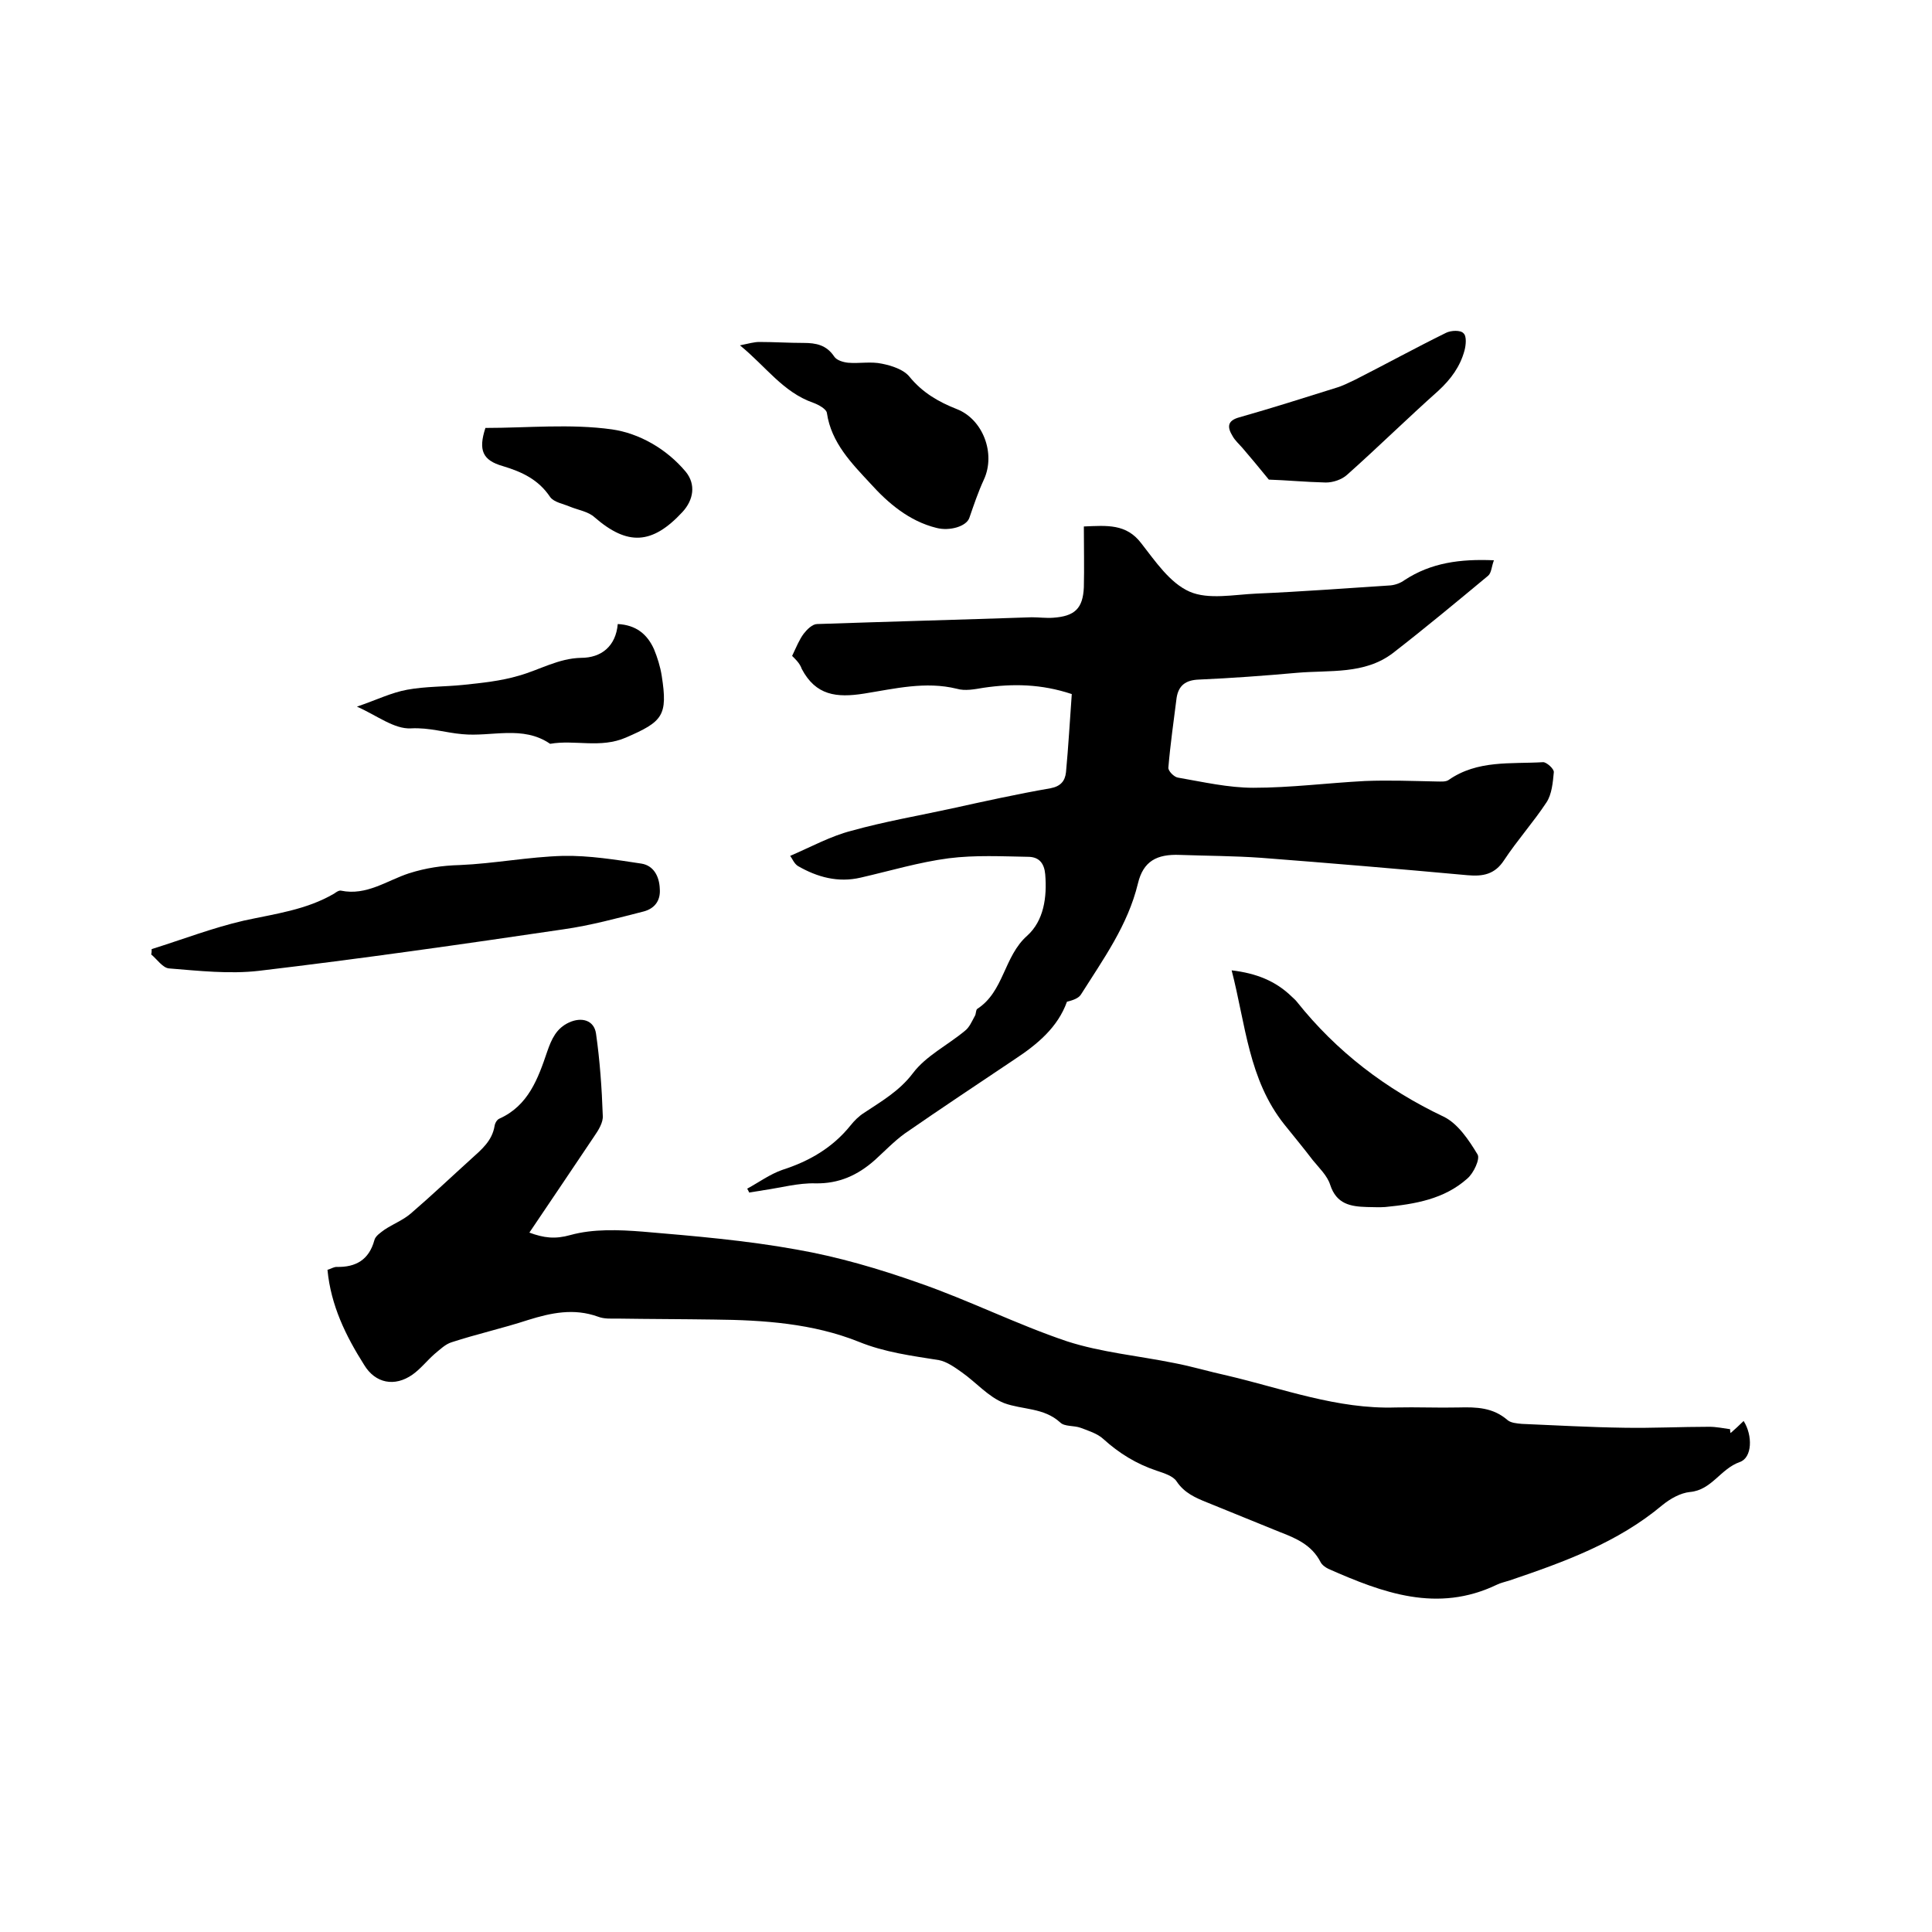
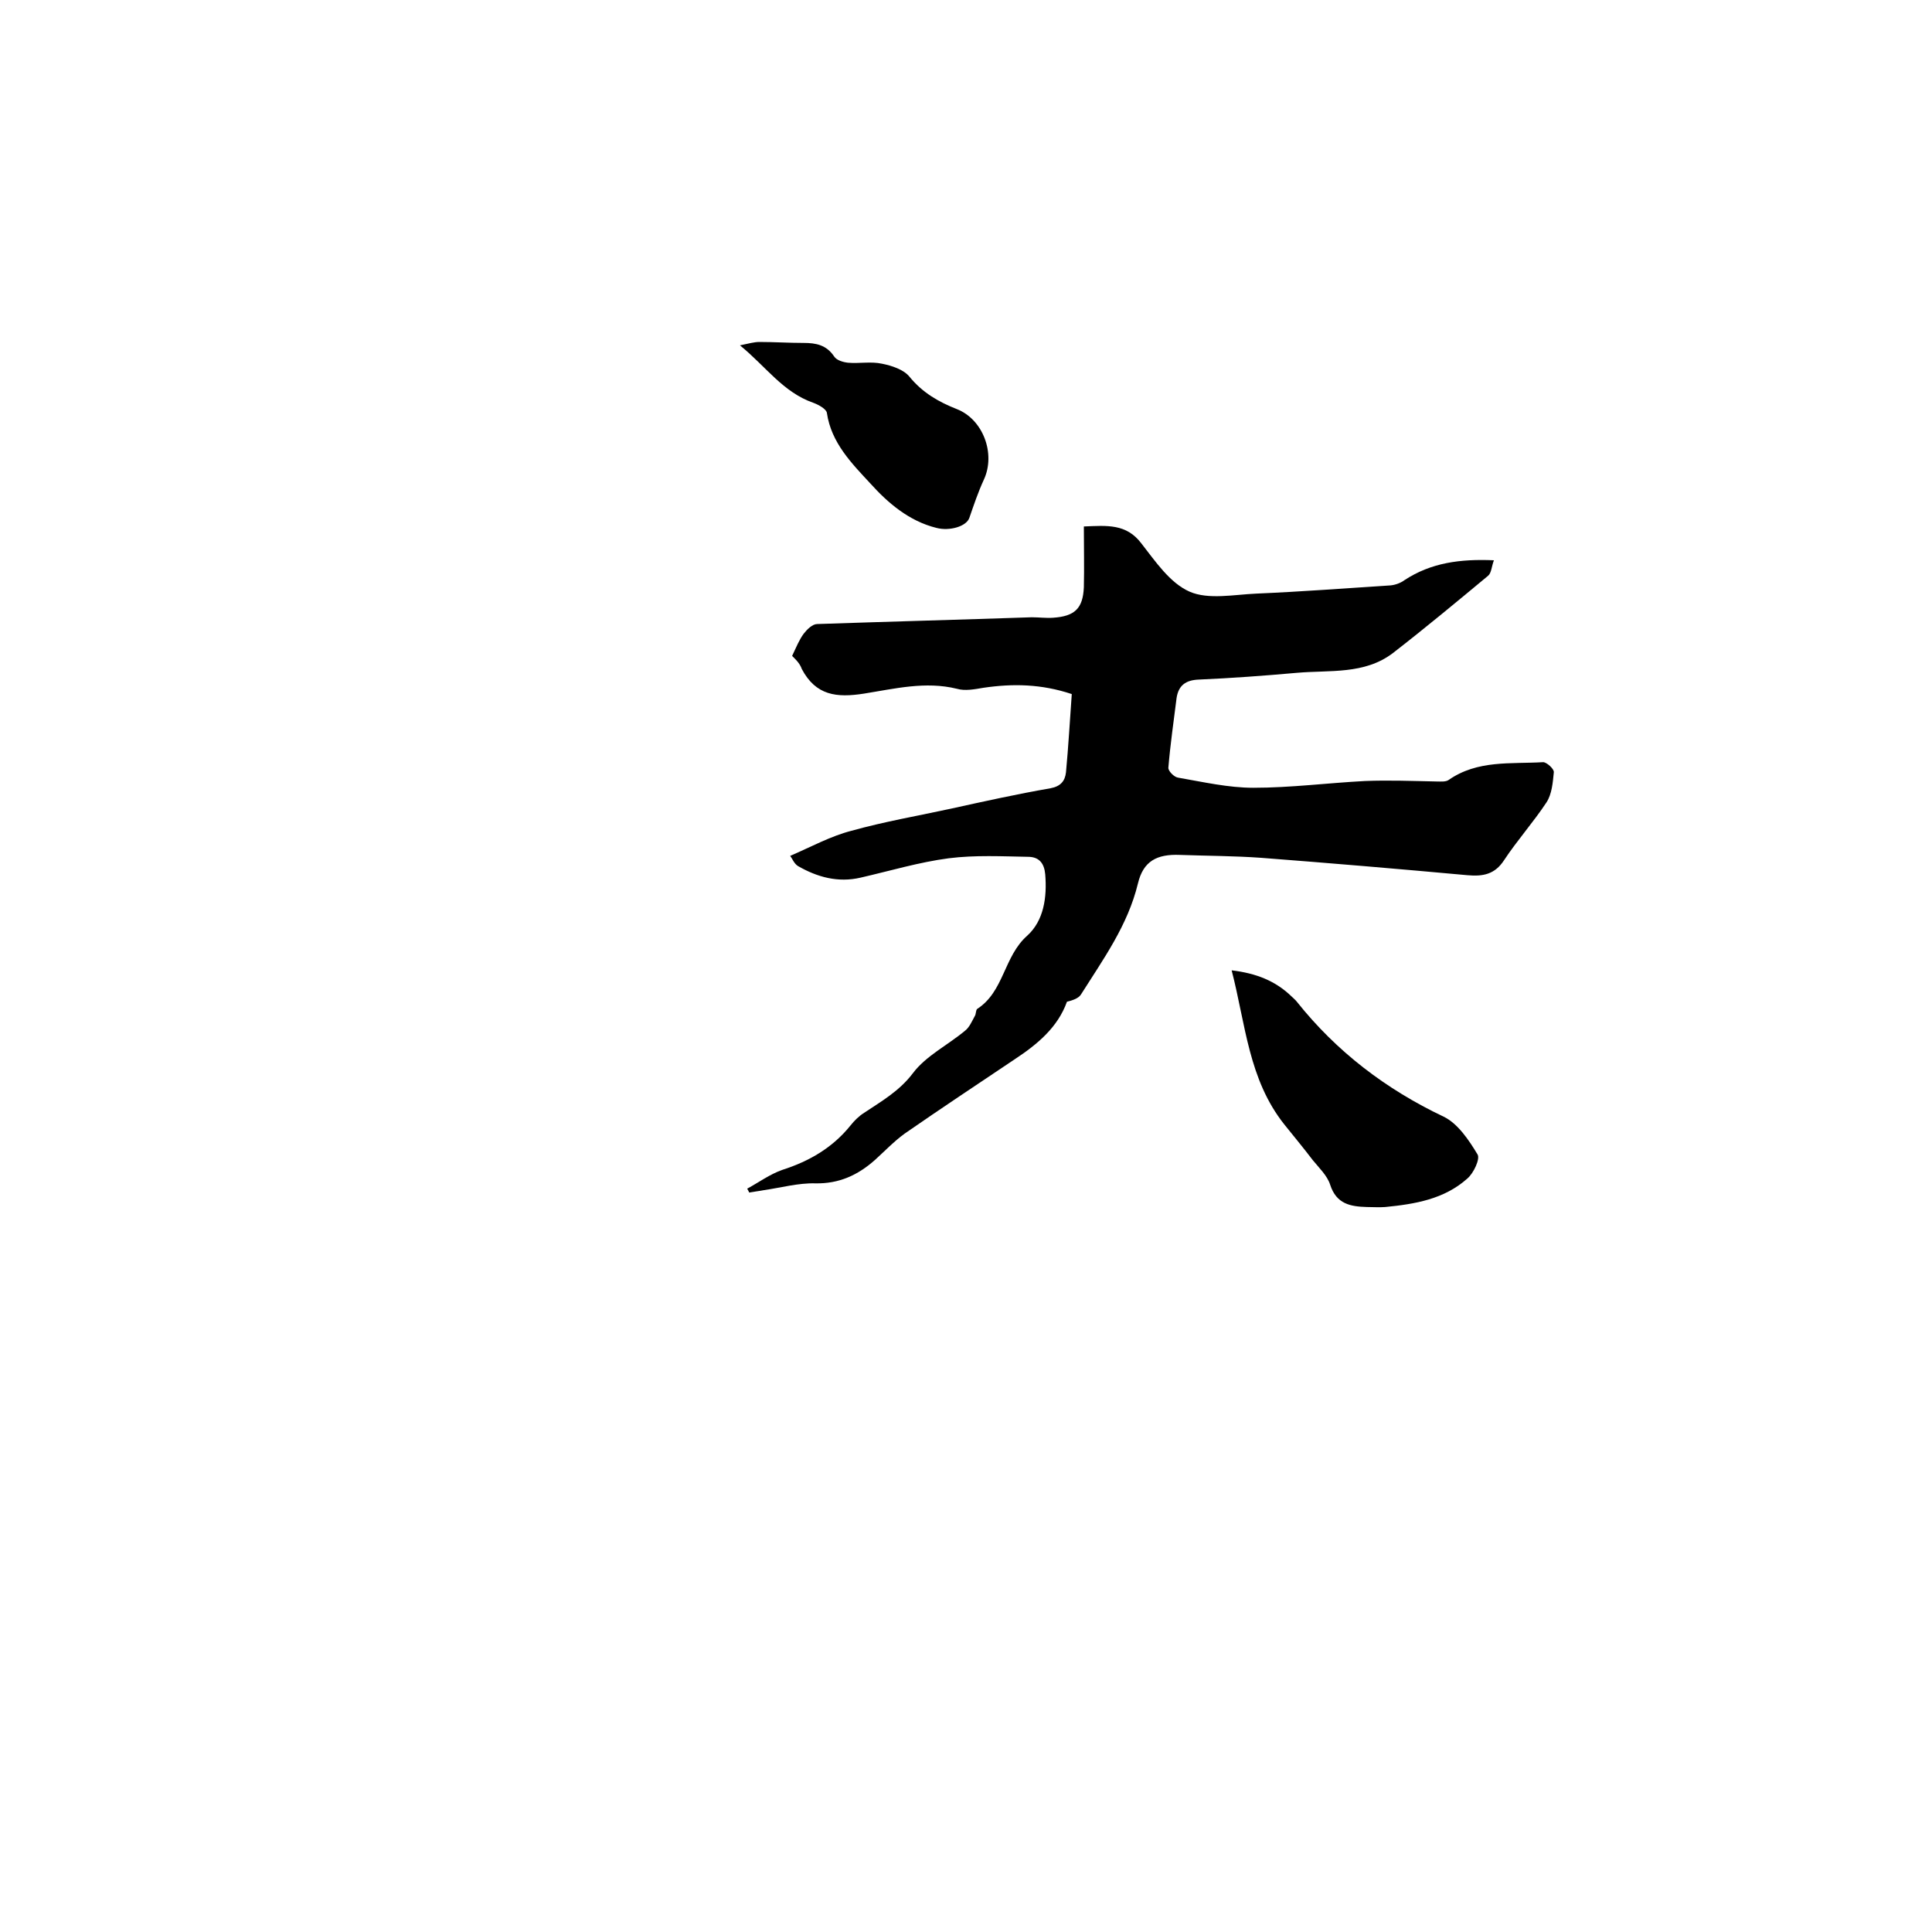
<svg xmlns="http://www.w3.org/2000/svg" enable-background="new 0 0 400 400" viewBox="0 0 400 400">
-   <path d="m109.6 255.2c3 1.1 5.3 1.4 8.5.5 4.7-1.3 10-1.1 15-.7 10.6.9 21.3 1.8 31.8 3.7 8.6 1.5 17.1 4 25.3 6.9 10.4 3.6 20.3 8.6 30.7 12.1 7.1 2.3 14.8 3 22.2 4.5 3.7.7 7.3 1.8 11 2.6 11.5 2.7 22.8 7 34.9 6.6 4.3-.1 8.7.1 13 0 3.7-.1 7.1 0 10.1 2.6.7.6 1.9.7 3 .8 7.1.3 14.1.7 21.2.8 5.9.1 11.7-.2 17.6-.2 1.4 0 2.9.3 4.3.5 0 .3 0 .5.1.8.9-.8 1.8-1.6 2.7-2.5 1.9 3 1.8 7.6-.8 8.5-4 1.4-5.8 5.8-10.3 6.2-2 .2-4.1 1.4-5.7 2.7-9.3 7.8-20.4 11.8-31.6 15.6-.9.3-1.9.5-2.7.9-12.3 5.9-23.6 1.7-34.9-3.3-.6-.3-1.3-.8-1.6-1.4-1.8-3.5-5-4.9-8.4-6.2-5-2-10-4.1-15-6.1-2.5-1-4.8-2-6.4-4.4-.7-1.1-2.6-1.7-4.1-2.2-4.2-1.4-7.8-3.6-11.1-6.6-1.2-1.1-3.1-1.7-4.7-2.3-1.4-.5-3.3-.2-4.2-1.1-3.4-3.1-7.8-2.6-11.6-4-3.3-1.3-5.8-4.3-8.8-6.4-1.4-1-3.1-2.2-4.7-2.5-5.6-.9-11.2-1.6-16.6-3.8-9.5-3.8-19.7-4.5-29.9-4.6-6.7-.1-13.3-.1-20-.2-1.4 0-2.8.1-4.1-.4-5-1.8-9.7-.8-14.5.7-5.2 1.7-10.6 2.9-15.8 4.6-1.3.4-2.4 1.5-3.5 2.4-1.6 1.4-2.9 3.1-4.6 4.3-3.7 2.6-7.7 1.8-10-2-3.8-6-6.9-12.3-7.6-19.7.7-.2 1.3-.6 1.9-.6 4 .1 6.7-1.5 7.8-5.5.2-.9 1.3-1.6 2.1-2.2 1.8-1.2 3.9-2 5.5-3.4 4.3-3.7 8.3-7.5 12.5-11.3 2.1-1.9 4.3-3.7 4.8-6.8.1-.6.5-1.3 1-1.5 6-2.7 8-8.3 9.9-13.9.9-2.6 1.9-4.8 4.5-6s5.2-.5 5.6 2.3c.8 5.6 1.2 11.3 1.4 17 .1 1.4-.9 3-1.8 4.3-4.4 6.6-8.9 13.2-13.4 19.9z" />
  <path d="m164 135.8c.9-1.9 1.5-3.4 2.4-4.6.7-.9 1.8-2 2.8-2 14.8-.5 29.6-.9 44.4-1.4 1.5 0 3 .2 4.4.1 4.5-.3 6.2-1.9 6.4-6.3.1-4.1 0-8.2 0-12.6 4.8-.2 8.8-.6 11.9 3.5 2.9 3.7 5.9 8.2 10 10 3.9 1.7 9.2.6 13.8.4 9.3-.4 18.5-1.1 27.8-1.7 1-.1 2.1-.5 2.9-1.1 5.5-3.6 11.5-4.4 18.5-4.1-.5 1.3-.5 2.6-1.2 3.2-6.5 5.4-13 10.8-19.7 16-5.9 4.5-13.1 3.5-19.9 4.1-6.7.6-13.5 1.1-20.3 1.4-2.7.1-4.2 1.2-4.6 3.8-.6 4.8-1.3 9.6-1.7 14.4-.1.7 1.2 2 2 2.1 5.2.9 10.4 2.1 15.6 2.1 7.7 0 15.4-1 23.1-1.4 5-.2 9.9 0 14.9.1.8 0 1.8.1 2.4-.3 6-4.2 12.9-3.3 19.6-3.7.7 0 2.3 1.4 2.2 2.1-.2 2.1-.4 4.5-1.5 6.2-2.7 4.1-6.1 7.9-8.8 12-1.9 2.9-4.3 3.4-7.6 3.1-14.2-1.3-28.4-2.5-42.7-3.6-5.6-.4-11.2-.4-16.8-.6-4.8-.2-7.6 1.3-8.7 5.9-2.1 8.7-7.2 15.7-11.8 23-.5.8-1.7 1.2-2.9 1.5-1.9 5.3-6.1 8.8-10.8 11.9-7.6 5.1-15.3 10.2-22.8 15.4-2.2 1.6-4.1 3.6-6.2 5.5-3.5 3.1-7.4 4.9-12.3 4.8-3.5-.1-7.1.9-10.6 1.4-1 .2-2 .3-3.1.5-.1-.3-.3-.6-.4-.8 2.4-1.3 4.7-3 7.3-3.9 5.6-1.8 10.4-4.6 14.1-9.2.8-1 1.7-1.9 2.8-2.6 3.6-2.4 7.3-4.5 10.1-8.2 2.7-3.6 7.2-5.8 10.8-8.8.9-.7 1.4-1.9 2-3 .3-.4.2-1.2.5-1.5 5.6-3.6 5.5-10.9 10.4-15.2 3.4-3.1 4.1-7.9 3.7-12.7-.2-2.2-1.2-3.5-3.3-3.6-5.6-.1-11.2-.4-16.7.3-6.1.8-12.1 2.6-18.2 4-4.7 1.1-9-.1-13-2.4-.8-.5-1.2-1.6-1.6-2.1 4.4-1.9 8.4-4.1 12.7-5.2 6.8-1.9 13.8-3.1 20.7-4.6 6.8-1.5 13.6-3 20.5-4.2 2.1-.4 3-1.5 3.2-3.3.5-5.3.8-10.7 1.2-16.2-6.3-2.1-12.2-2.2-18.3-1.3-1.8.3-3.8.7-5.5.2-6.5-1.6-12.9 0-19.2 1-5.7.9-10 .4-12.9-5.1-.4-1.2-1.4-2.1-2-2.7z" />
-   <path d="m31.4 196.5c6.4-2 12.6-4.4 19.1-5.9 6.4-1.4 12.9-2.2 18.7-5.6.4-.3 1-.7 1.4-.6 5.3 1.1 9.5-2.1 14.1-3.6 3.5-1.1 6.8-1.6 10.5-1.7 7.1-.3 14.2-1.7 21.4-1.9 5.4-.1 10.9.8 16.2 1.6 2.5.4 3.7 2.6 3.8 5.2.2 2.5-1.1 4.1-3.3 4.7-5.5 1.4-11 2.9-16.6 3.7-21 3.1-42 6.1-63.1 8.6-6.1.7-12.4 0-18.6-.5-1.3-.1-2.5-1.9-3.7-2.9.1-.3.1-.7.1-1.1z" />
  <path d="m255 200.9c5.1.6 9.1 2.2 12.4 5.4.4.4.8.7 1.1 1.1 8.2 10.3 18.4 18.1 30.4 23.8 2.9 1.4 5.2 4.8 7 7.8.6.9-.8 3.9-2.1 5-4.8 4.3-10.9 5.3-17 5.9-1.3.1-2.5 0-3.8 0-3.4-.1-6.3-.6-7.6-4.6-.6-1.9-2.3-3.5-3.6-5.1-1.9-2.5-3.9-4.9-5.9-7.4-7.4-9.3-8-20.7-10.9-31.9z" />
  <path d="m153.2 71.5c1.9-.4 3-.7 4-.7 3.1 0 6.1.2 9.2.2 2.5 0 4.7.4 6.3 2.8.5.8 1.9 1.2 2.9 1.3 2.3.2 4.7-.3 7 .2 2 .4 4.5 1.2 5.7 2.7 2.7 3.3 6 5.2 9.8 6.7 5.4 2.1 8.1 9.2 5.6 14.6-1.2 2.6-2.1 5.3-3 7.9-.6 1.8-4.1 2.8-6.8 2.1-5.7-1.4-10.1-5.2-13.7-9.2-3.8-4.1-8.1-8.4-9-14.6-.1-.8-1.7-1.7-2.8-2.1-6.3-2.2-9.8-7.5-15.2-11.9z" />
-   <path d="m73.9 146.3c4.1-1.4 7.1-2.9 10.4-3.5 3.8-.7 7.7-.6 11.6-1 3.8-.4 7.8-.8 11.5-1.9 4.3-1.2 8.2-3.6 12.9-3.7 4.2 0 7.2-2.4 7.6-7 3.8.2 6.1 2.1 7.5 5.2.7 1.7 1.3 3.6 1.6 5.5 1.3 8.3.2 9.5-7.4 12.8-5.3 2.3-10.6.4-15.7 1.3-5.7-3.9-12.1-1.4-18.2-2-3.5-.3-6.8-1.4-10.6-1.2-3.5.2-7.1-2.7-11.2-4.5z" />
-   <path d="m262.7 99.3c-2.1-2.6-3.8-4.6-5.5-6.6-.7-.8-1.5-1.5-2-2.4-1.1-1.8-1.2-3.2 1.4-3.9 6.7-1.9 13.3-4 20-6.1 1.4-.4 2.7-1.1 4-1.7 6.3-3.2 12.5-6.6 18.8-9.7 1-.5 3-.6 3.6.1.7.6.5 2.5.2 3.6-.9 3.3-2.8 5.9-5.4 8.3-6.4 5.7-12.5 11.7-18.9 17.4-1.1 1-2.9 1.6-4.4 1.6-4.2-.1-8.4-.5-11.8-.6z" />
-   <path d="m100.5 88.6c8.7 0 17.6-.9 26.2.3 5.6.8 11.3 4 15.3 8.8 2.1 2.6 1.6 5.8-.7 8.3-6.3 6.8-11.4 7-18.2 1.1-1.3-1.2-3.4-1.5-5.1-2.2-1.4-.6-3.3-.9-4.1-2-2.4-3.6-5.8-5.2-9.8-6.4-4.2-1.2-5.1-3.3-3.6-7.9z" />
</svg>